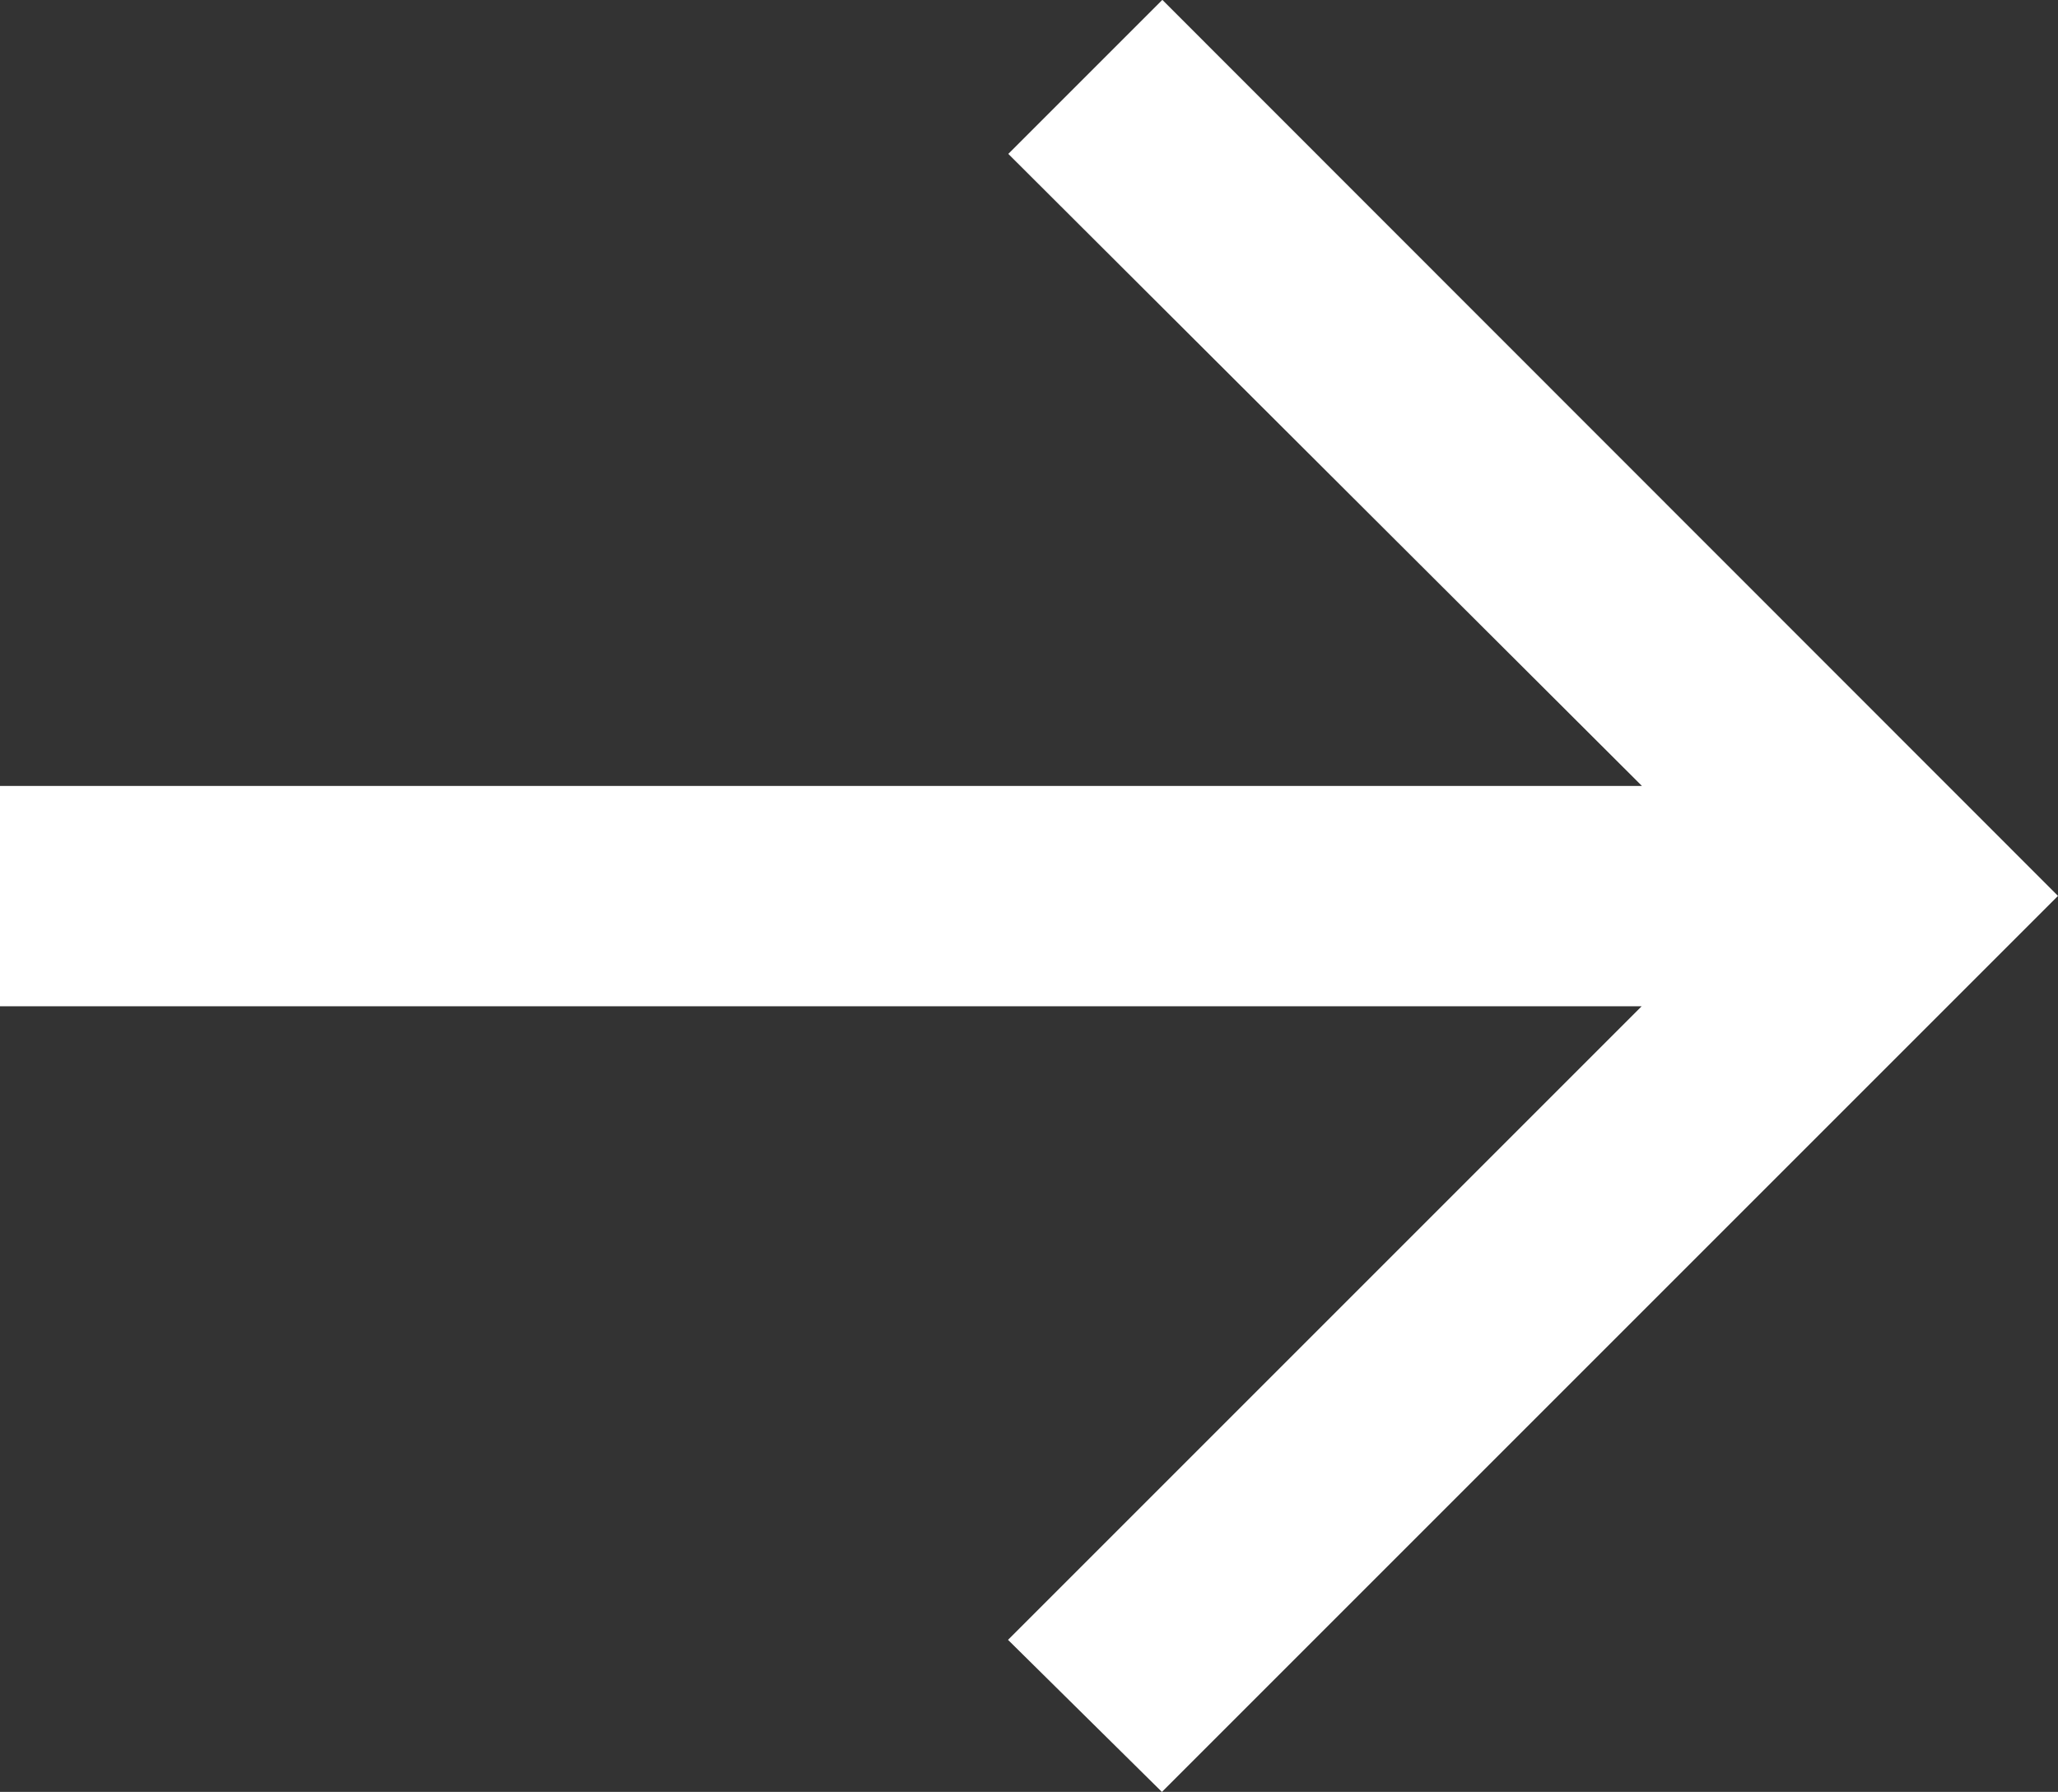
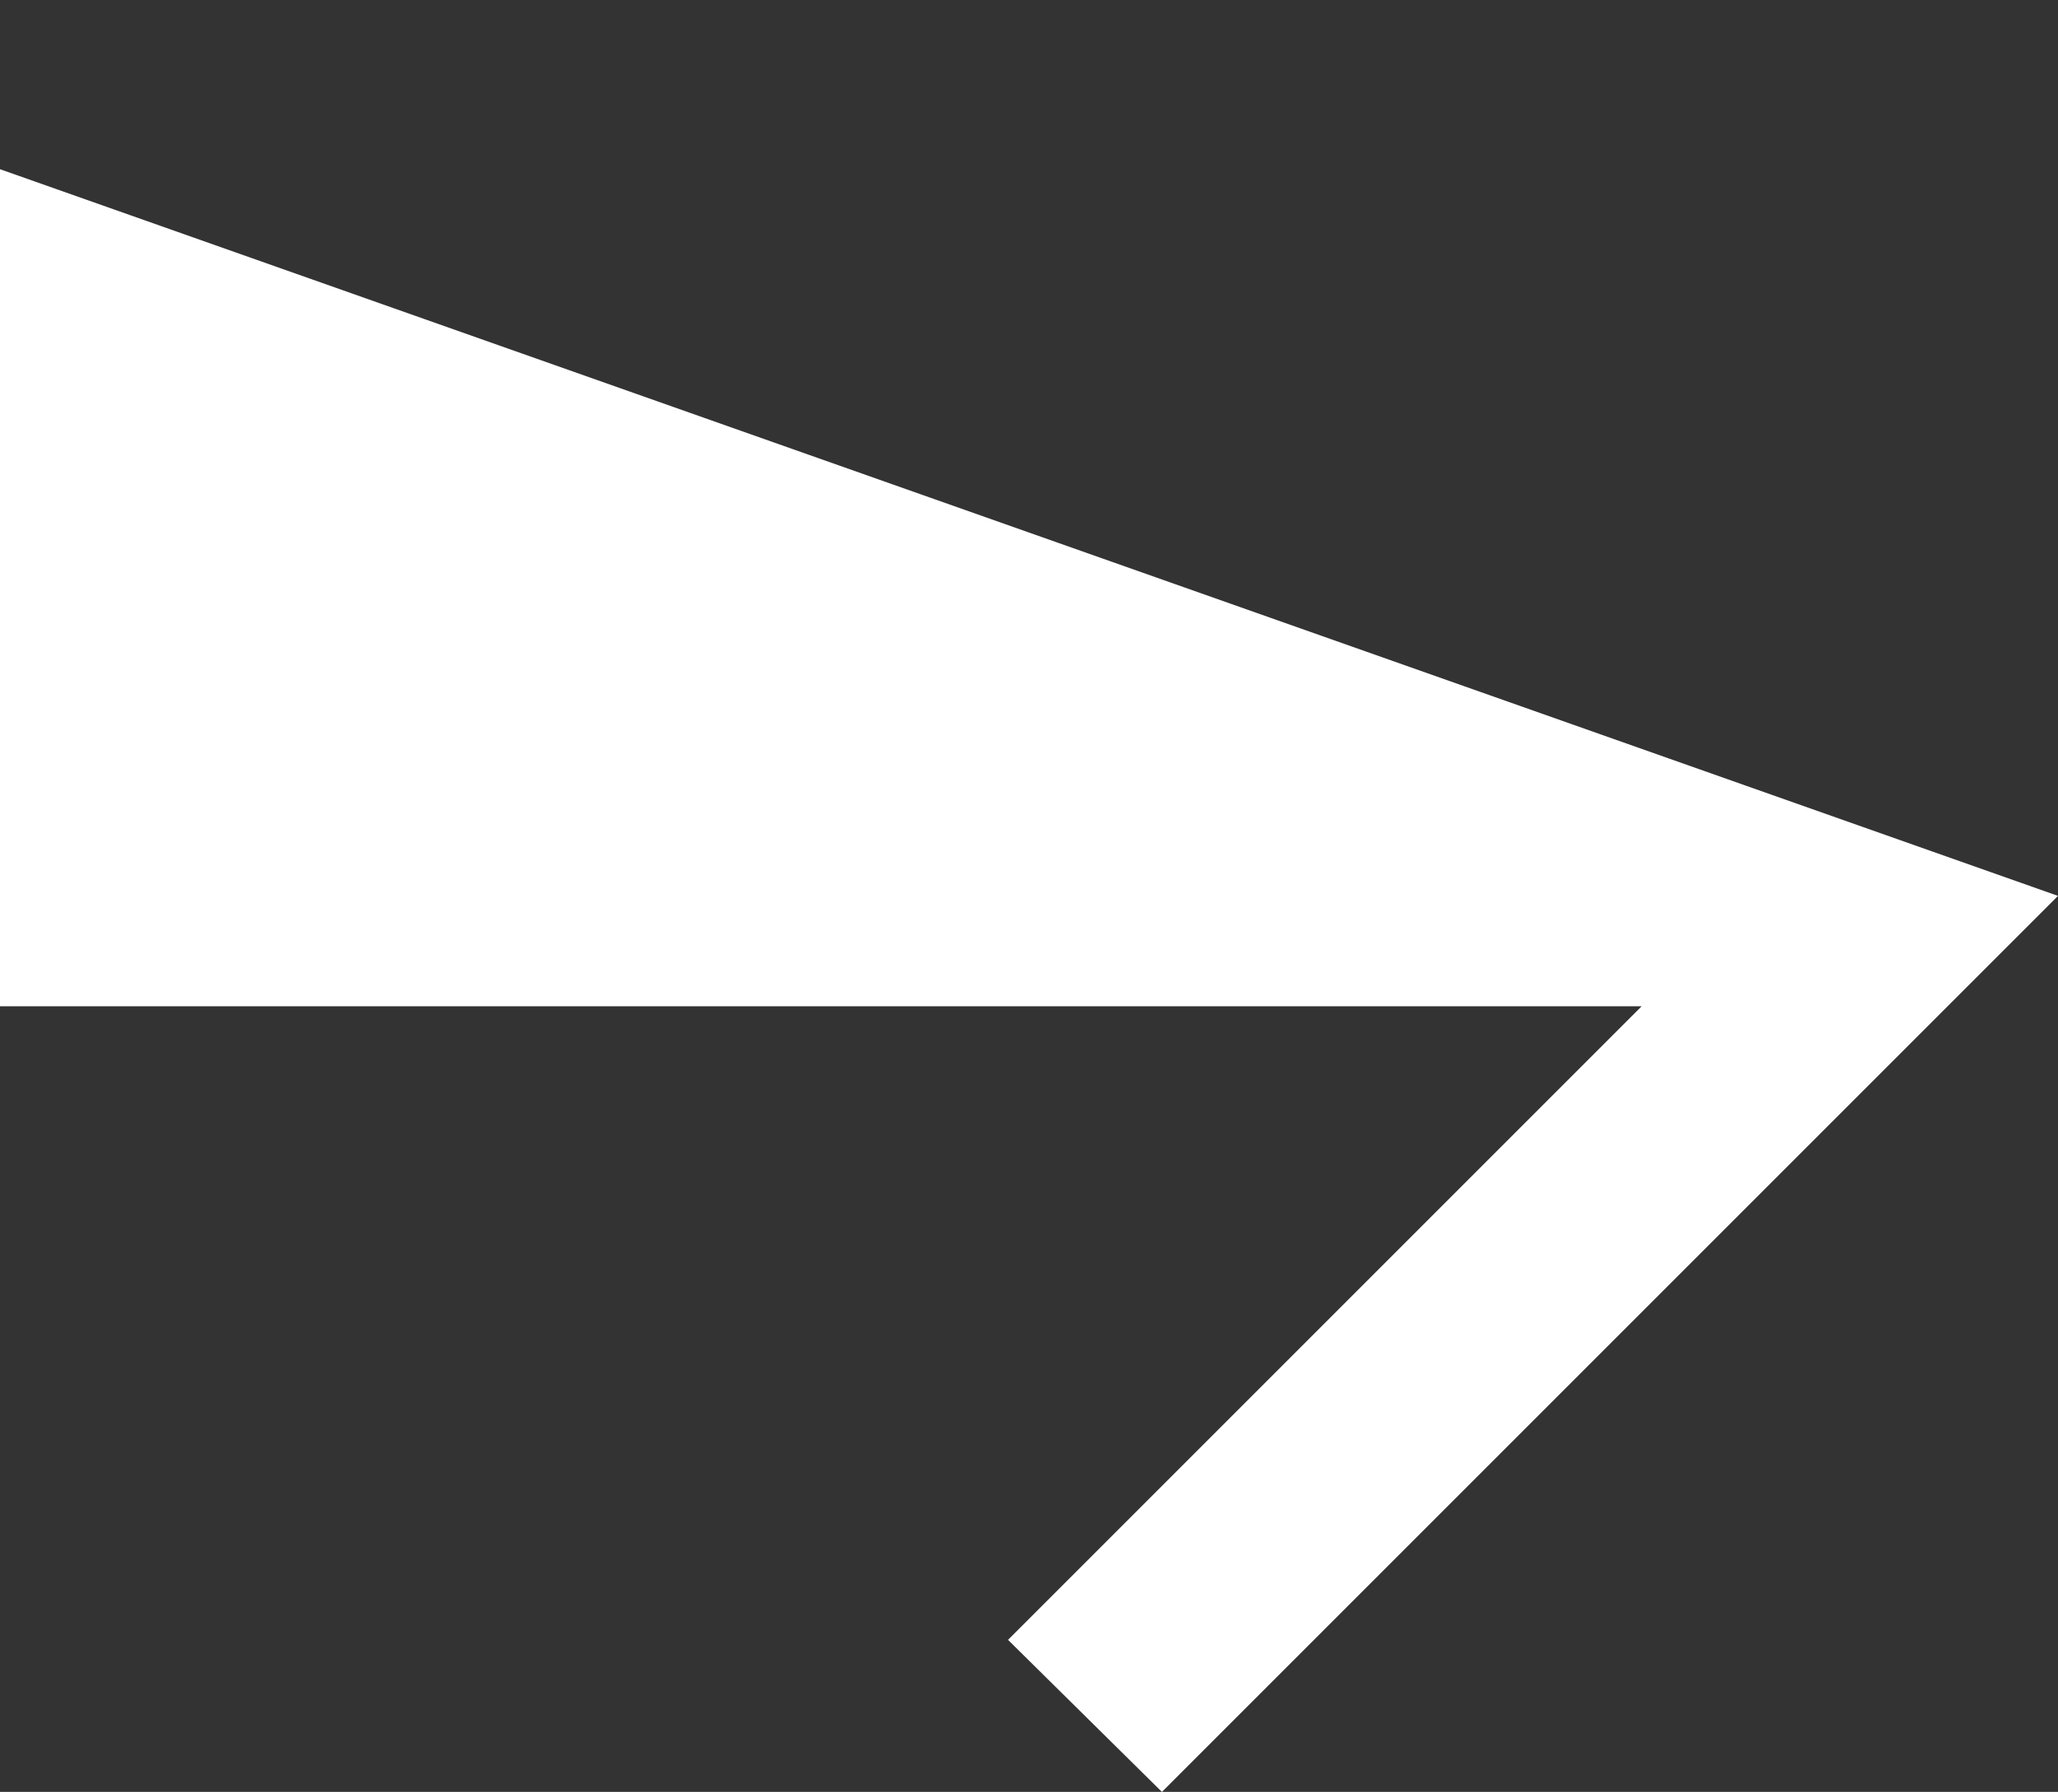
<svg xmlns="http://www.w3.org/2000/svg" width="14.616" height="12.727" viewBox="0 0 14.616 12.727">
  <rect x="0" y="0" width="14.616" height="12.727" fill="#333333" stroke="none" />
-   <path id="パス_4117" data-name="パス 4117" d="M1.207,0,.114-1.08l4.5-4.5H-7.045V-7.145H4.616l-4.5-4.489,1.094-1.094L7.571-6.364Z" transform="translate(7.045 12.727)" fill="#fff" />
+   <path id="パス_4117" data-name="パス 4117" d="M1.207,0,.114-1.08l4.5-4.5H-7.045V-7.145l-4.5-4.489,1.094-1.094L7.571-6.364Z" transform="translate(7.045 12.727)" fill="#fff" />
</svg>